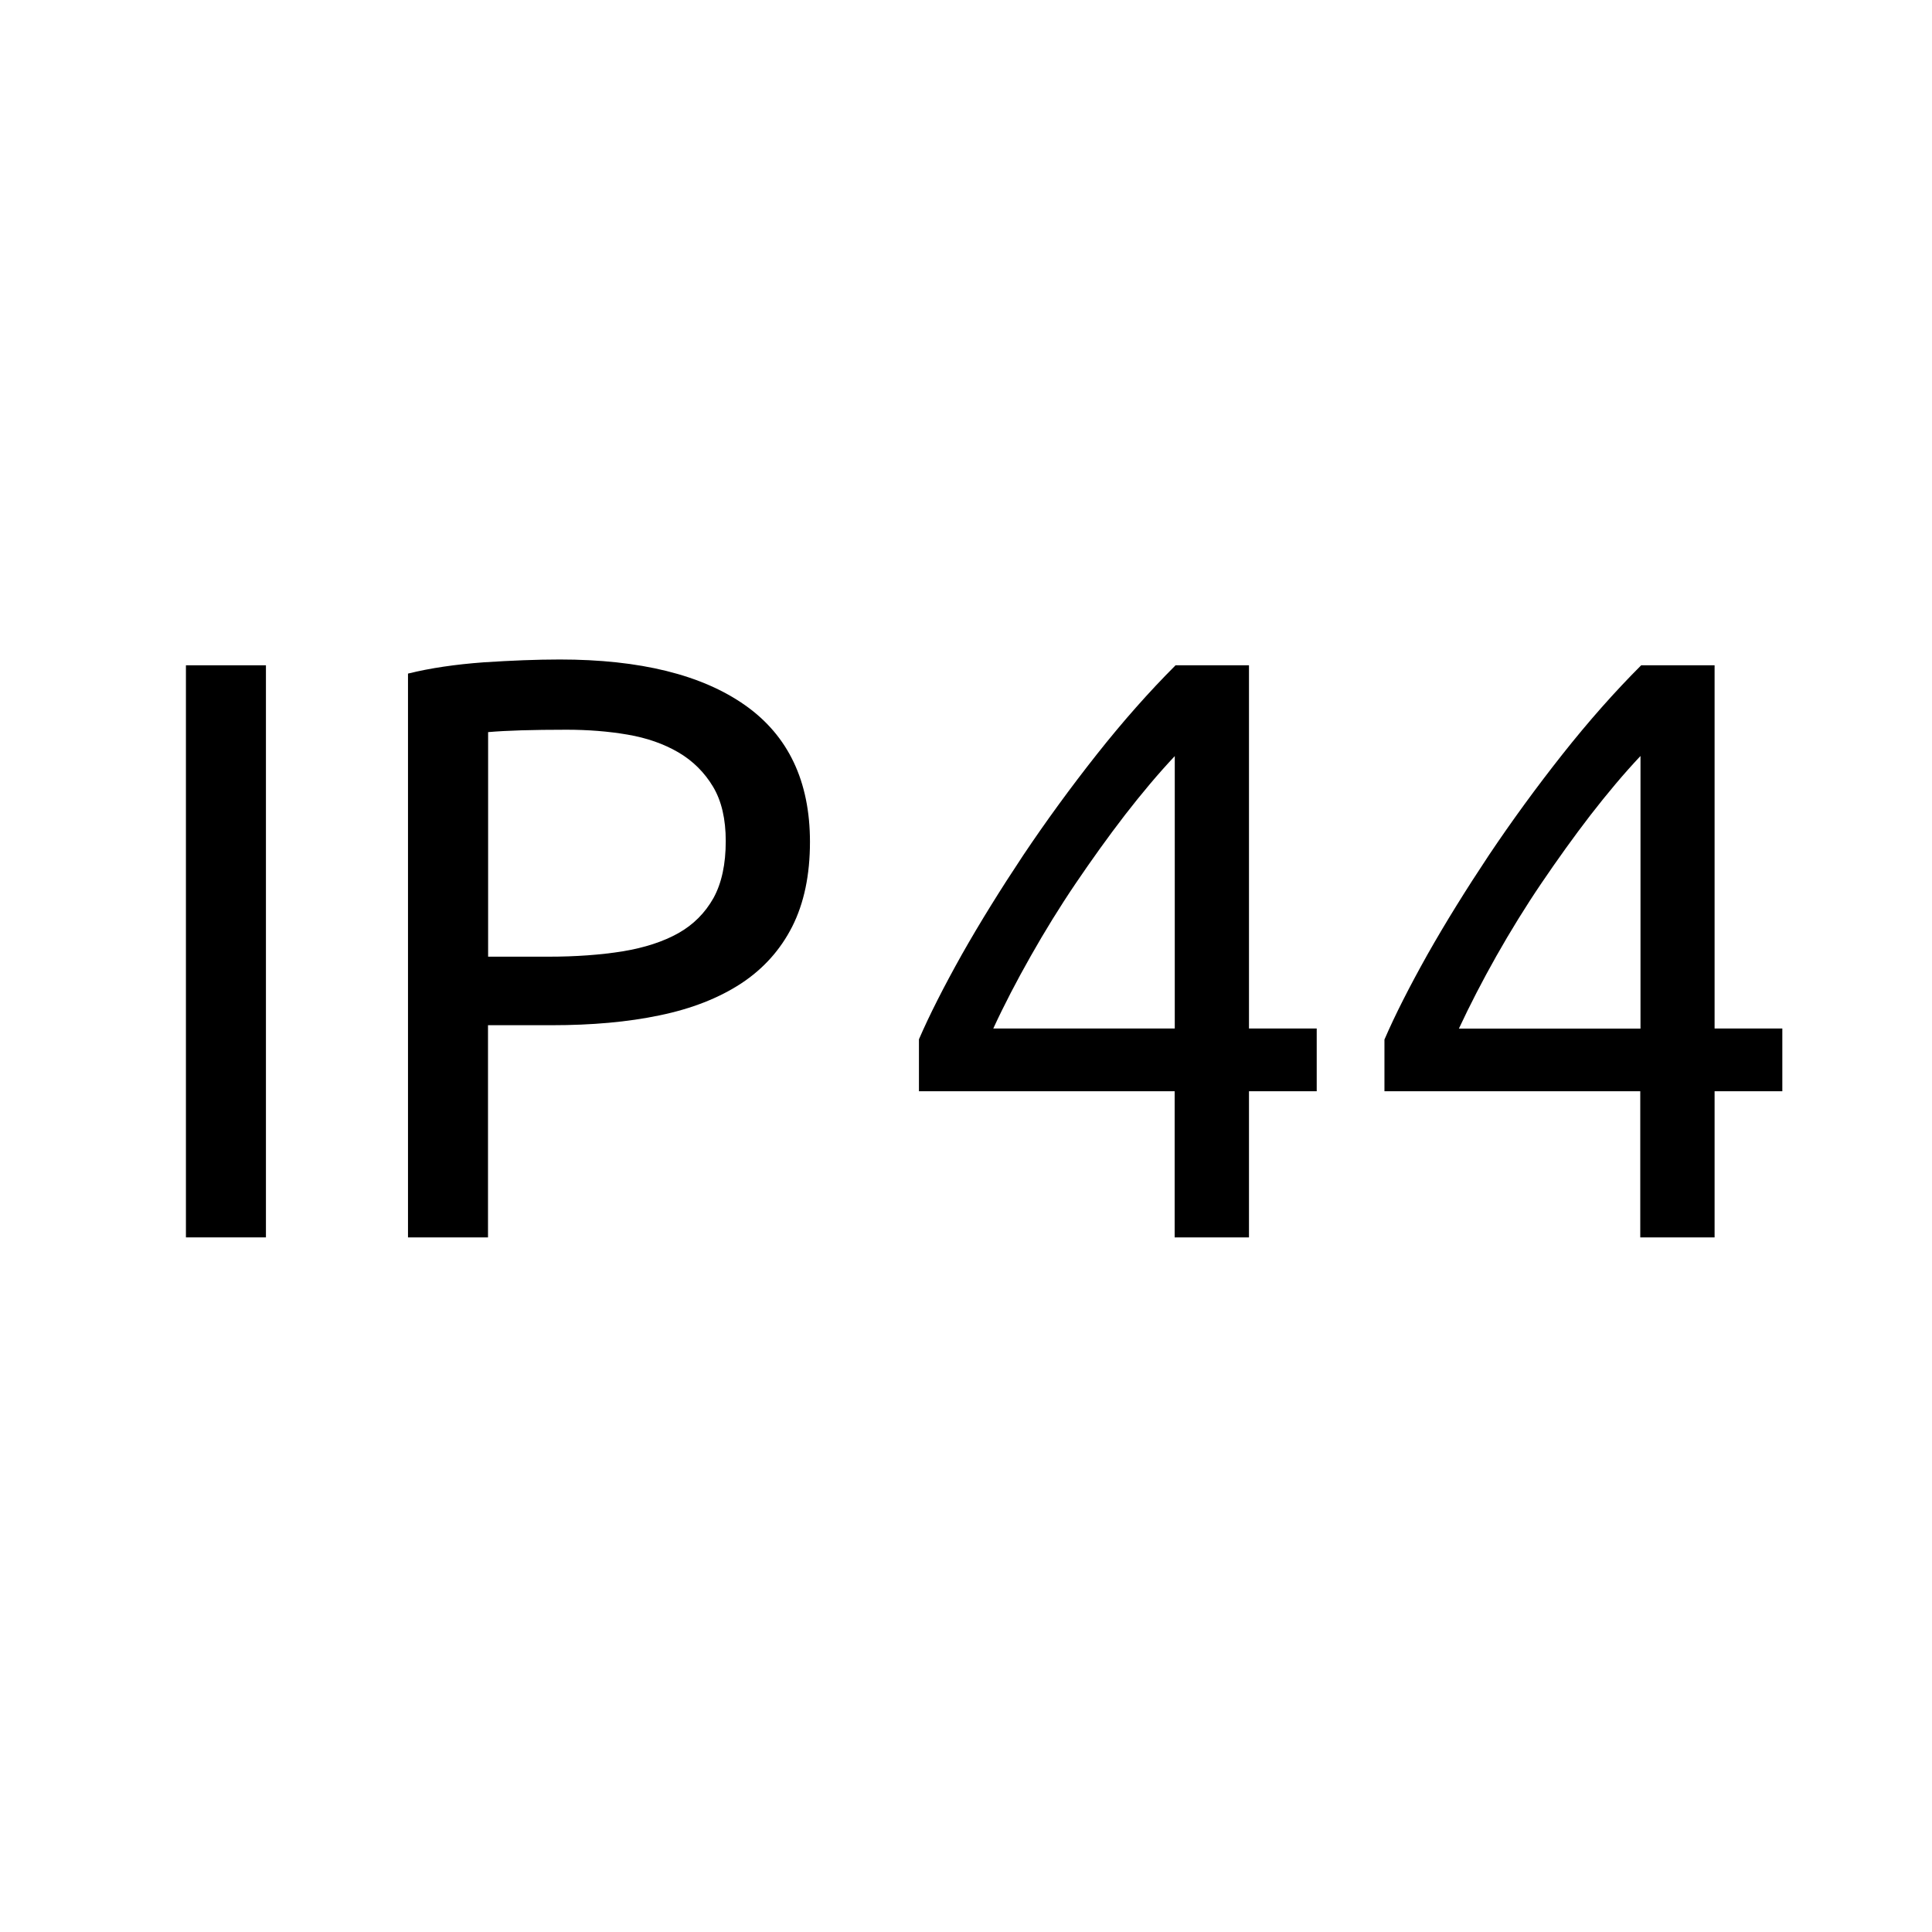
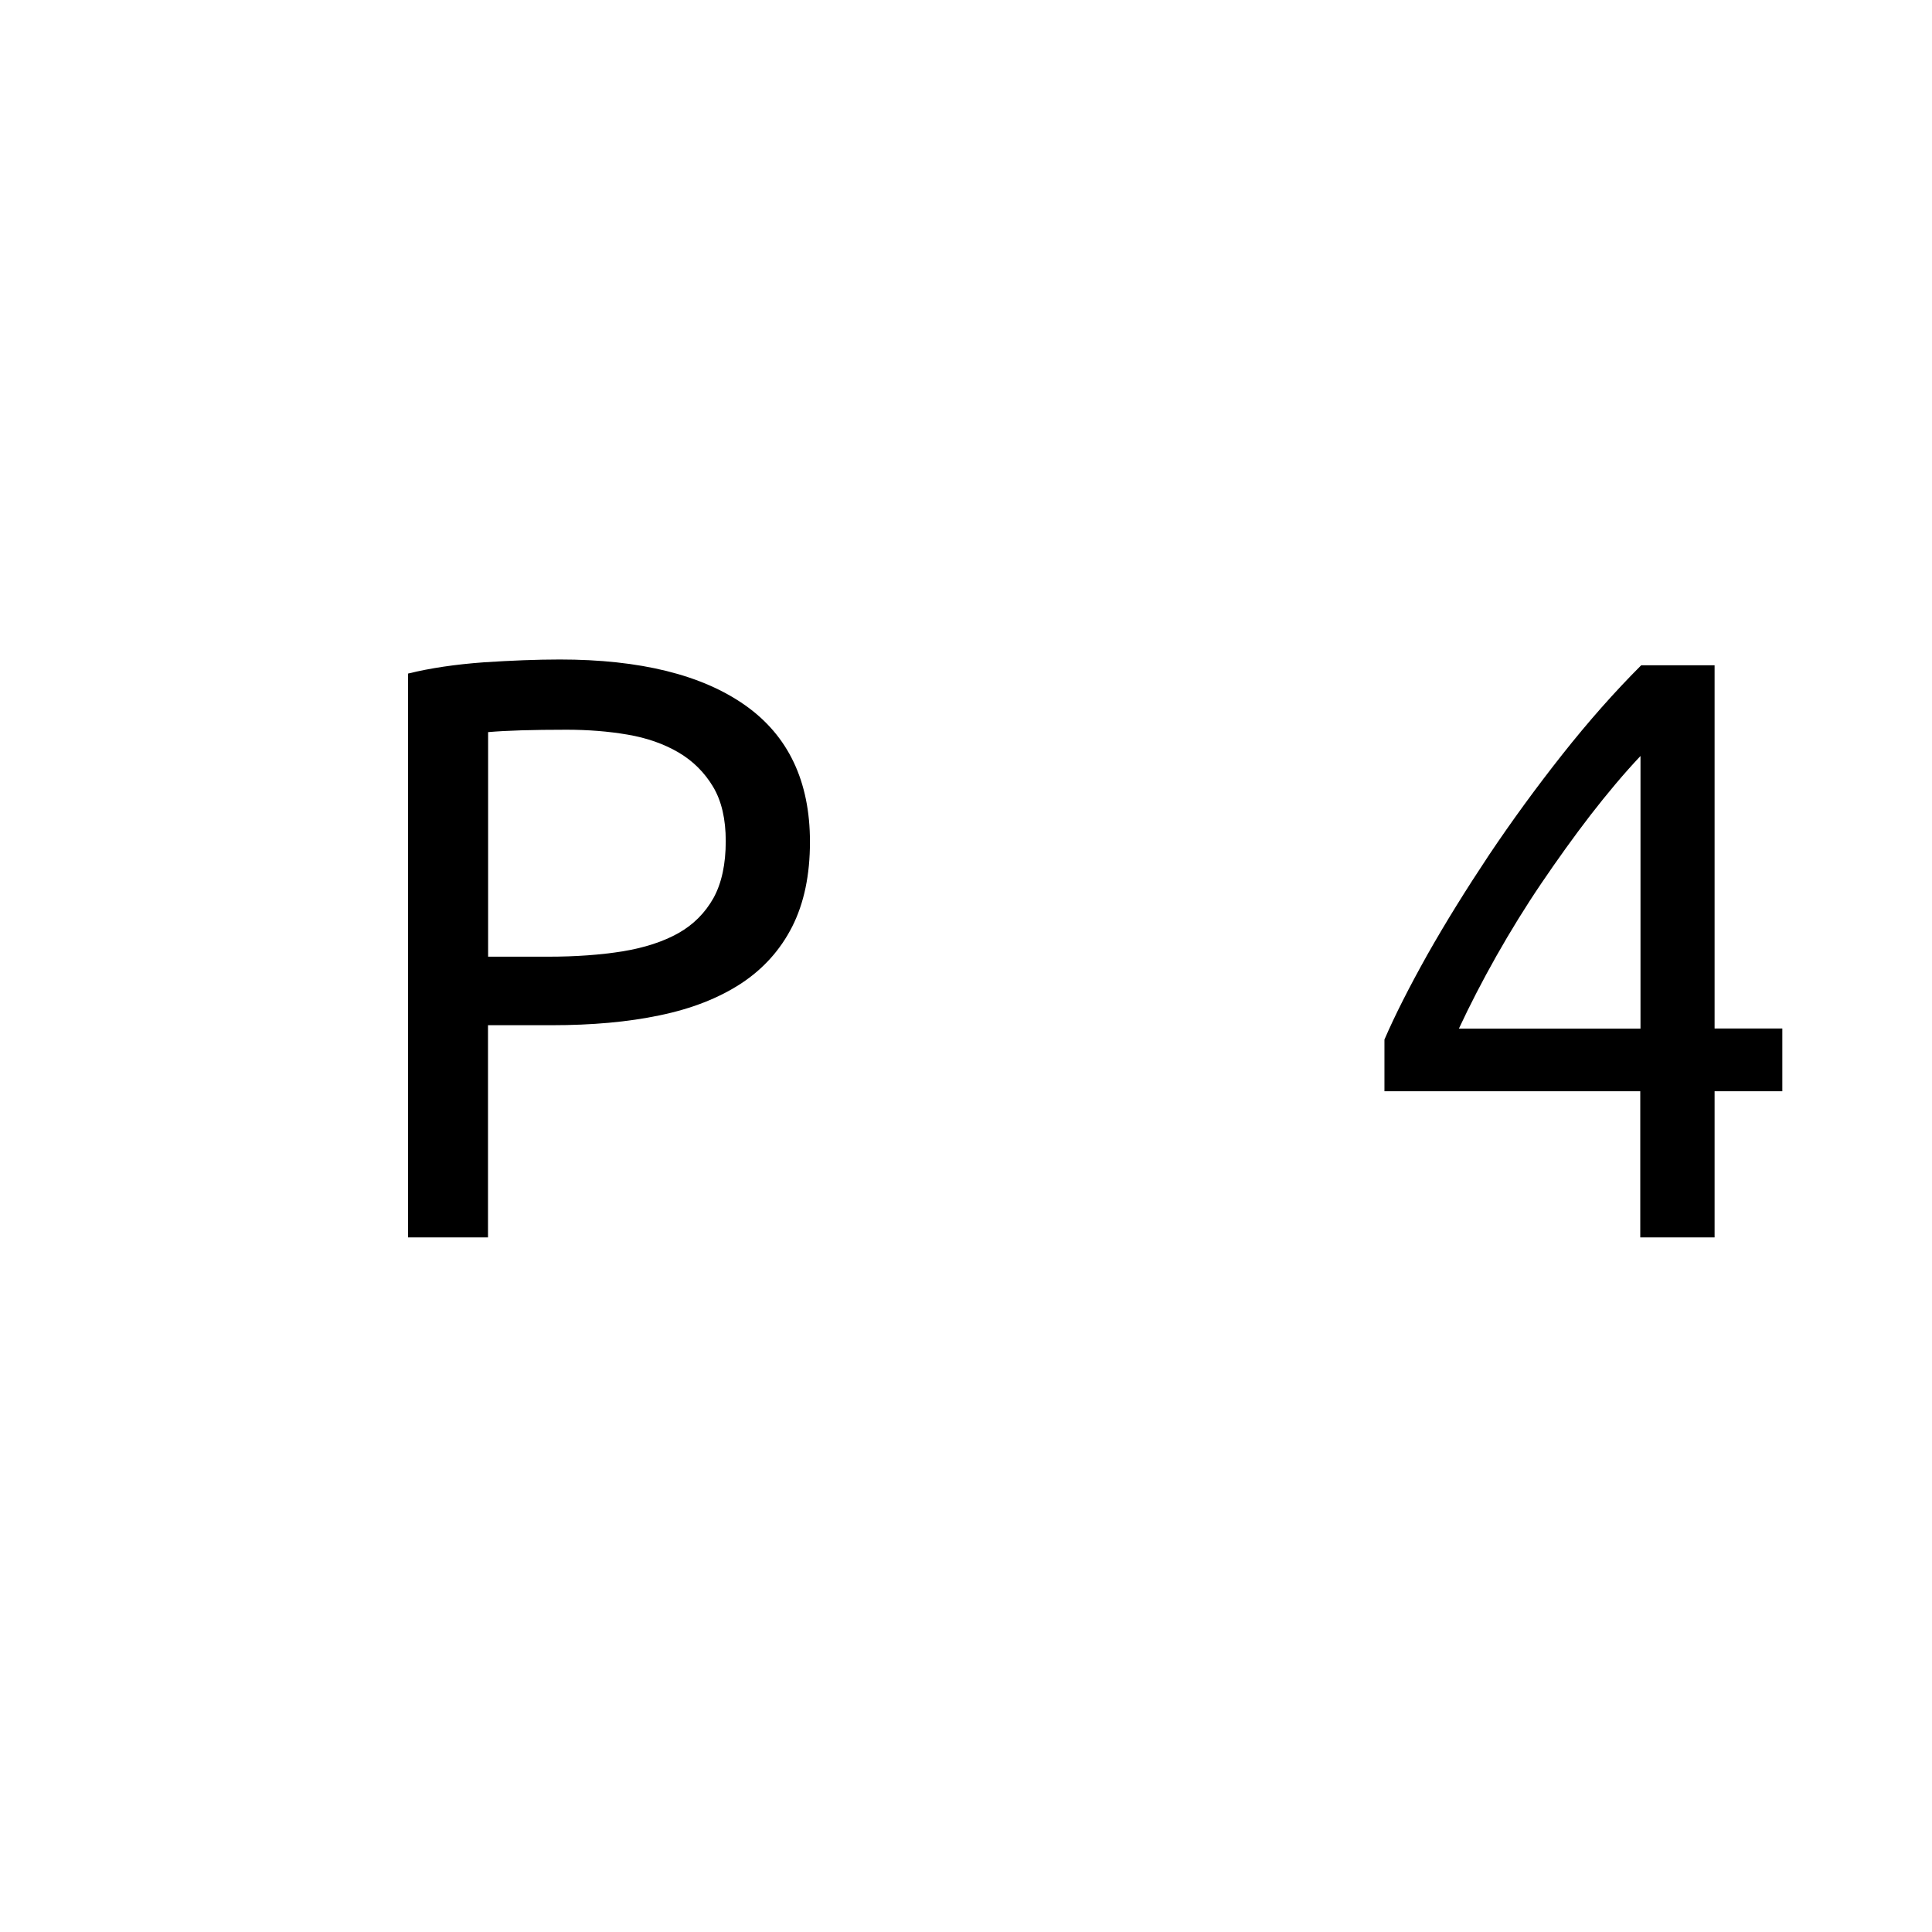
<svg xmlns="http://www.w3.org/2000/svg" version="1.1" id="Ebene_1" x="0px" y="0px" viewBox="0 0 17 17" style="enable-background:new 0 0 17 17;" xml:space="preserve">
  <style type="text/css">
	.st0{fill:none;}
</style>
-   <rect x="-0.004" y="-0.004" class="st0" width="17.008" height="17.008" />
  <g>
-     <path d="M1.636,5.854H2.34v5.034H1.636V5.854z" />
    <path d="M4.926,5.803c0.707,0,1.251,0.135,1.631,0.403s0.57,0.67,0.57,1.202c0,0.291-0.052,0.539-0.156,0.745   c-0.104,0.205-0.254,0.372-0.45,0.501C6.325,8.782,6.086,8.876,5.805,8.934c-0.28,0.059-0.598,0.087-0.951,0.087h-0.56v1.867H3.59   V5.927c0.198-0.049,0.42-0.081,0.664-0.099C4.5,5.812,4.723,5.803,4.926,5.803z M4.985,6.421c-0.301,0-0.53,0.007-0.69,0.021v1.976   h0.53c0.242,0,0.46-0.016,0.654-0.047c0.193-0.032,0.356-0.085,0.49-0.16c0.133-0.075,0.235-0.178,0.309-0.309   C6.35,7.771,6.386,7.604,6.386,7.401c0-0.194-0.037-0.354-0.112-0.479S6.097,6.695,5.969,6.62C5.84,6.545,5.692,6.493,5.522,6.464   C5.353,6.435,5.173,6.421,4.985,6.421z" />
-     <path d="M8.086,9.145c0.092-0.213,0.218-0.461,0.377-0.745c0.16-0.283,0.341-0.574,0.541-0.875c0.201-0.3,0.417-0.596,0.646-0.886   c0.23-0.291,0.462-0.553,0.694-0.785h0.646V9.05h0.596v0.552h-0.596v1.286h-0.654V9.602h-2.25V9.145z M10.337,6.653   c-0.145,0.154-0.291,0.328-0.439,0.519c-0.147,0.191-0.291,0.392-0.432,0.6s-0.272,0.421-0.396,0.64   C8.947,8.629,8.836,8.842,8.74,9.05h1.597V6.653z" />
    <path d="M12.183,9.145c0.092-0.213,0.218-0.461,0.377-0.745c0.16-0.283,0.341-0.574,0.541-0.875c0.201-0.3,0.417-0.596,0.646-0.886   c0.23-0.291,0.462-0.553,0.694-0.785h0.646V9.05h0.596v0.552h-0.596v1.286h-0.654V9.602h-2.251V9.145z M14.434,6.653   c-0.145,0.154-0.291,0.328-0.439,0.519c-0.147,0.191-0.291,0.392-0.432,0.6s-0.272,0.421-0.396,0.64   c-0.123,0.218-0.233,0.431-0.33,0.639h1.598V6.653z" />
  </g>
</svg>